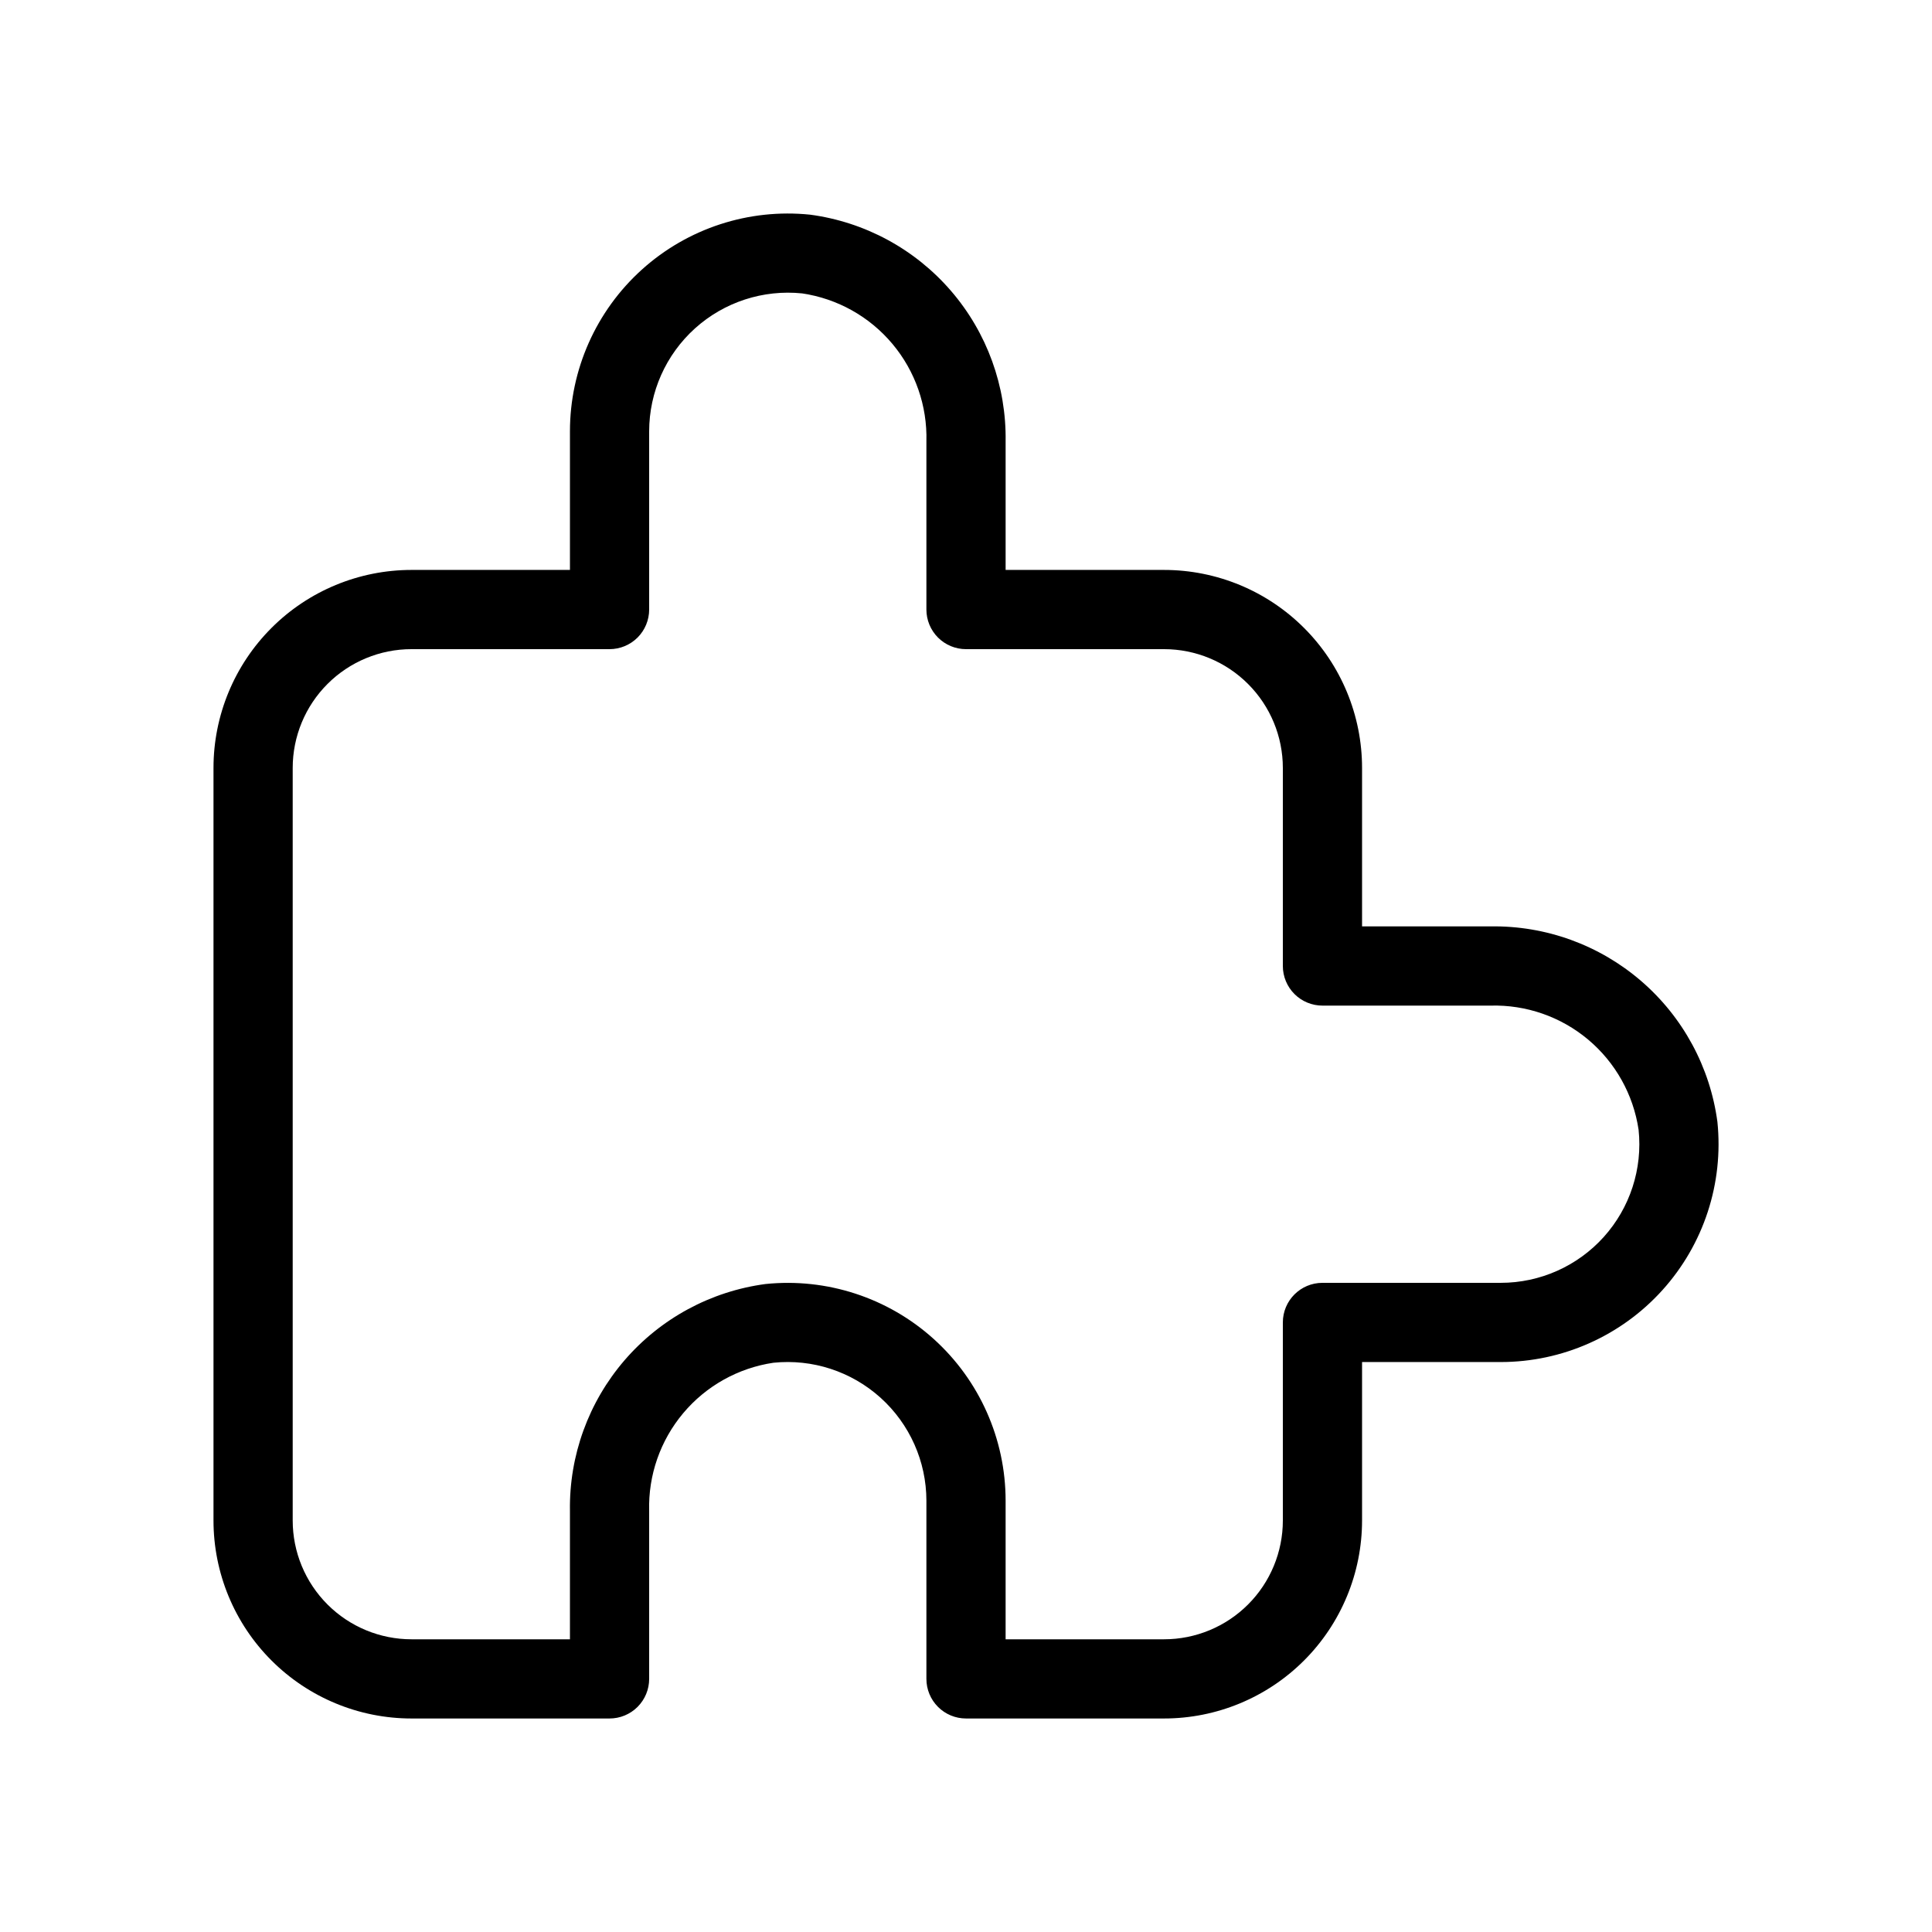
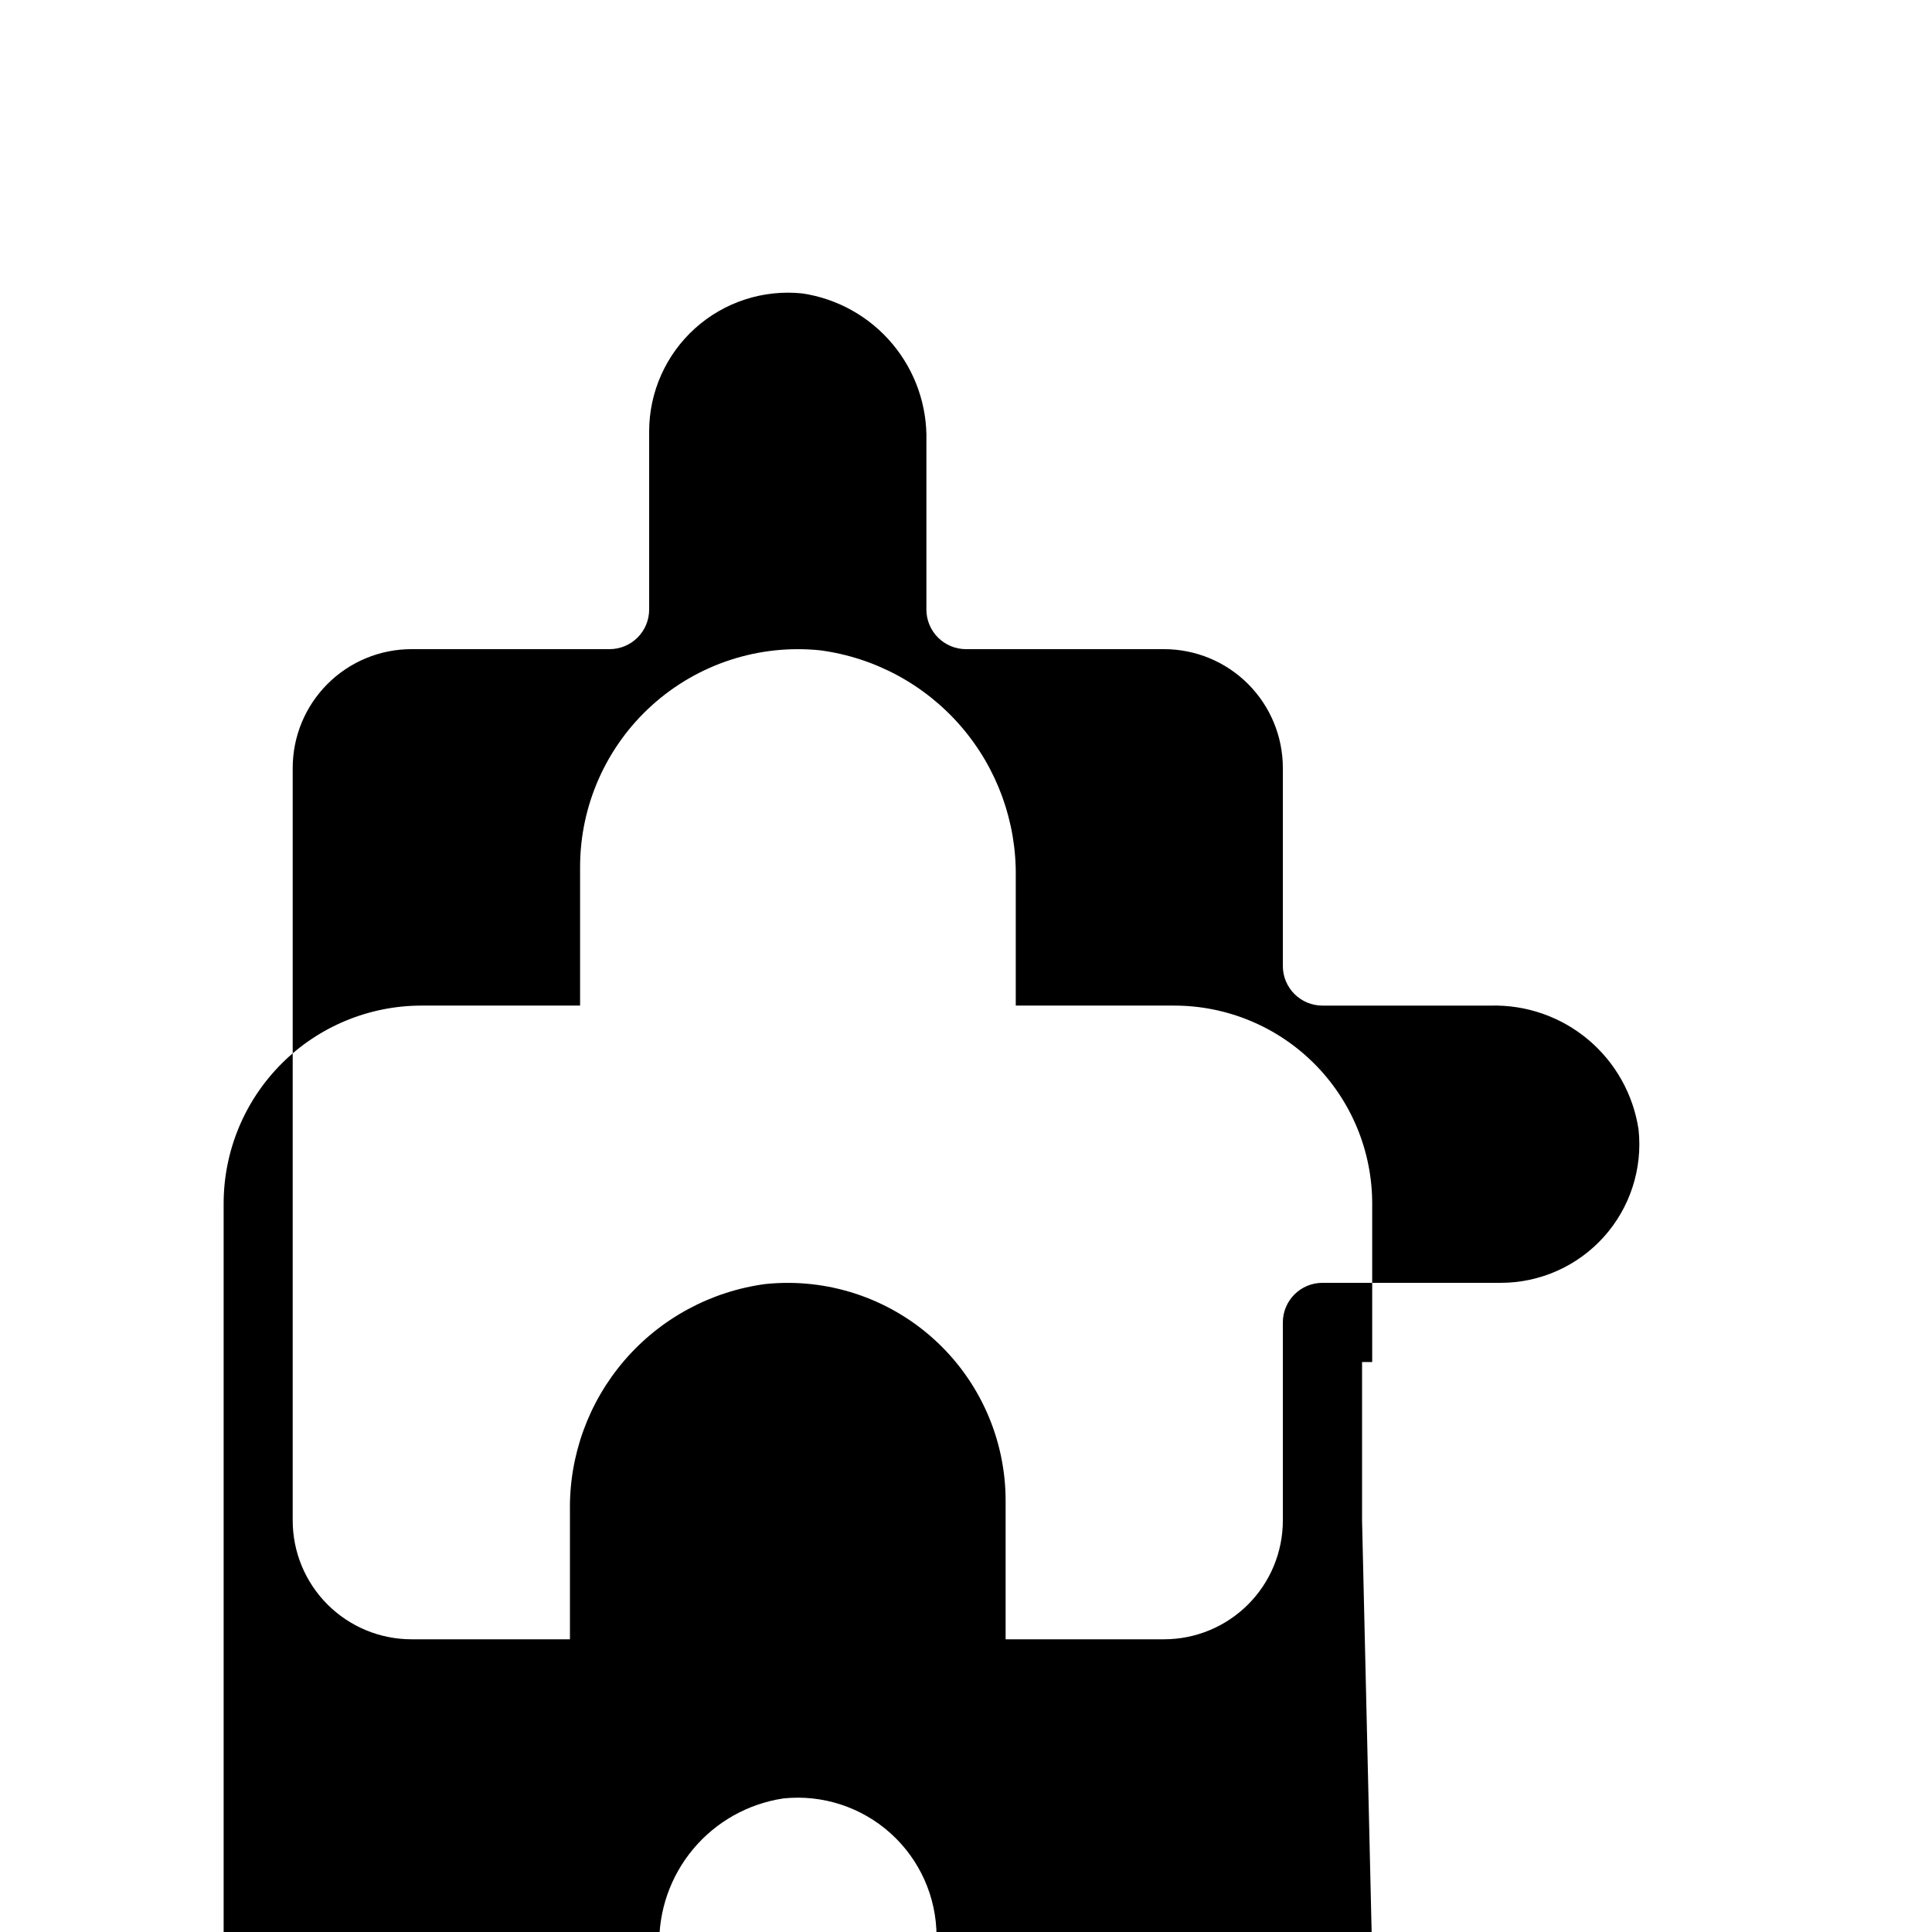
<svg xmlns="http://www.w3.org/2000/svg" fill="#000000" width="800px" height="800px" version="1.1" viewBox="144 144 512 512">
-   <path d="m504.96 546.94v-41.984h36.738c16.34 0 31.914-6.926 42.859-19.059 10.949-12.133 16.242-28.332 14.574-44.586-1.938-14.5-9.129-27.785-20.211-37.336-11.082-9.551-25.281-14.699-39.91-14.473h-34.051v-41.984c0-13.918-5.527-27.27-15.371-37.109-9.84-9.844-23.188-15.371-37.105-15.371h-41.984v-34.051c0.223-14.625-4.926-28.824-14.477-39.902-9.551-11.078-22.836-18.266-37.332-20.195-16.254-1.676-32.457 3.613-44.586 14.555-12.133 10.945-19.059 26.52-19.062 42.855v36.738h-41.984c-13.918 0-27.27 5.527-37.109 15.371-9.844 9.84-15.371 23.191-15.371 37.109v199.42c0 13.922 5.527 27.27 15.371 37.109 9.84 9.844 23.191 15.371 37.109 15.371h52.48c2.781 0 5.453-1.105 7.422-3.074s3.074-4.637 3.074-7.422v-44.543c-0.258-9.434 2.949-18.633 9.016-25.863 6.062-7.227 14.566-11.984 23.898-13.371 10.352-1.07 20.668 2.297 28.398 9.262s12.148 16.879 12.16 27.285v47.23c0 2.785 1.105 5.453 3.074 7.422s4.637 3.074 7.422 3.074h52.48c13.918 0 27.266-5.527 37.105-15.371 9.844-9.84 15.371-23.188 15.371-37.109zm-20.992-52.48v52.48c0 8.352-3.316 16.363-9.223 22.266-5.902 5.906-13.914 9.223-22.262 9.223h-41.984v-36.734c-0.004-16.34-6.93-31.91-19.062-42.855-12.133-10.945-28.336-16.234-44.586-14.559-14.5 1.934-27.785 9.121-37.336 20.199-9.547 11.078-14.699 25.277-14.473 39.902v34.047h-41.984c-8.352 0-16.359-3.316-22.266-9.223-5.906-5.902-9.223-13.914-9.223-22.266v-199.42c0-8.352 3.316-16.363 9.223-22.266 5.906-5.906 13.914-9.223 22.266-9.223h52.48c2.781 0 5.453-1.105 7.422-3.074s3.074-4.641 3.074-7.422v-47.234c0.008-10.402 4.426-20.316 12.156-27.285 7.731-6.965 18.051-10.328 28.398-9.262 9.336 1.383 17.84 6.141 23.906 13.371 6.066 7.227 9.27 16.43 9.012 25.863v44.547c0 2.781 1.105 5.453 3.074 7.422s4.637 3.074 7.422 3.074h52.48c8.348 0 16.359 3.316 22.262 9.223 5.906 5.902 9.223 13.914 9.223 22.266v52.48c0 2.781 1.109 5.453 3.074 7.422 1.969 1.969 4.641 3.074 7.422 3.074h44.547c9.434-0.262 18.637 2.941 25.867 9.008 7.227 6.066 11.984 14.57 13.367 23.906 1.082 10.352-2.277 20.68-9.246 28.414-6.969 7.731-16.891 12.145-27.301 12.141h-47.234c-5.797 0-10.496 4.699-10.496 10.496z" />
+   <path d="m504.96 546.94v-41.984h36.738h-34.051v-41.984c0-13.918-5.527-27.27-15.371-37.109-9.84-9.844-23.188-15.371-37.105-15.371h-41.984v-34.051c0.223-14.625-4.926-28.824-14.477-39.902-9.551-11.078-22.836-18.266-37.332-20.195-16.254-1.676-32.457 3.613-44.586 14.555-12.133 10.945-19.059 26.52-19.062 42.855v36.738h-41.984c-13.918 0-27.27 5.527-37.109 15.371-9.844 9.84-15.371 23.191-15.371 37.109v199.42c0 13.922 5.527 27.27 15.371 37.109 9.84 9.844 23.191 15.371 37.109 15.371h52.48c2.781 0 5.453-1.105 7.422-3.074s3.074-4.637 3.074-7.422v-44.543c-0.258-9.434 2.949-18.633 9.016-25.863 6.062-7.227 14.566-11.984 23.898-13.371 10.352-1.07 20.668 2.297 28.398 9.262s12.148 16.879 12.16 27.285v47.23c0 2.785 1.105 5.453 3.074 7.422s4.637 3.074 7.422 3.074h52.48c13.918 0 27.266-5.527 37.105-15.371 9.844-9.84 15.371-23.188 15.371-37.109zm-20.992-52.48v52.48c0 8.352-3.316 16.363-9.223 22.266-5.902 5.906-13.914 9.223-22.262 9.223h-41.984v-36.734c-0.004-16.34-6.93-31.91-19.062-42.855-12.133-10.945-28.336-16.234-44.586-14.559-14.5 1.934-27.785 9.121-37.336 20.199-9.547 11.078-14.699 25.277-14.473 39.902v34.047h-41.984c-8.352 0-16.359-3.316-22.266-9.223-5.906-5.902-9.223-13.914-9.223-22.266v-199.42c0-8.352 3.316-16.363 9.223-22.266 5.906-5.906 13.914-9.223 22.266-9.223h52.48c2.781 0 5.453-1.105 7.422-3.074s3.074-4.641 3.074-7.422v-47.234c0.008-10.402 4.426-20.316 12.156-27.285 7.731-6.965 18.051-10.328 28.398-9.262 9.336 1.383 17.84 6.141 23.906 13.371 6.066 7.227 9.27 16.43 9.012 25.863v44.547c0 2.781 1.105 5.453 3.074 7.422s4.637 3.074 7.422 3.074h52.48c8.348 0 16.359 3.316 22.262 9.223 5.906 5.902 9.223 13.914 9.223 22.266v52.48c0 2.781 1.109 5.453 3.074 7.422 1.969 1.969 4.641 3.074 7.422 3.074h44.547c9.434-0.262 18.637 2.941 25.867 9.008 7.227 6.066 11.984 14.57 13.367 23.906 1.082 10.352-2.277 20.68-9.246 28.414-6.969 7.731-16.891 12.145-27.301 12.141h-47.234c-5.797 0-10.496 4.699-10.496 10.496z" />
</svg>